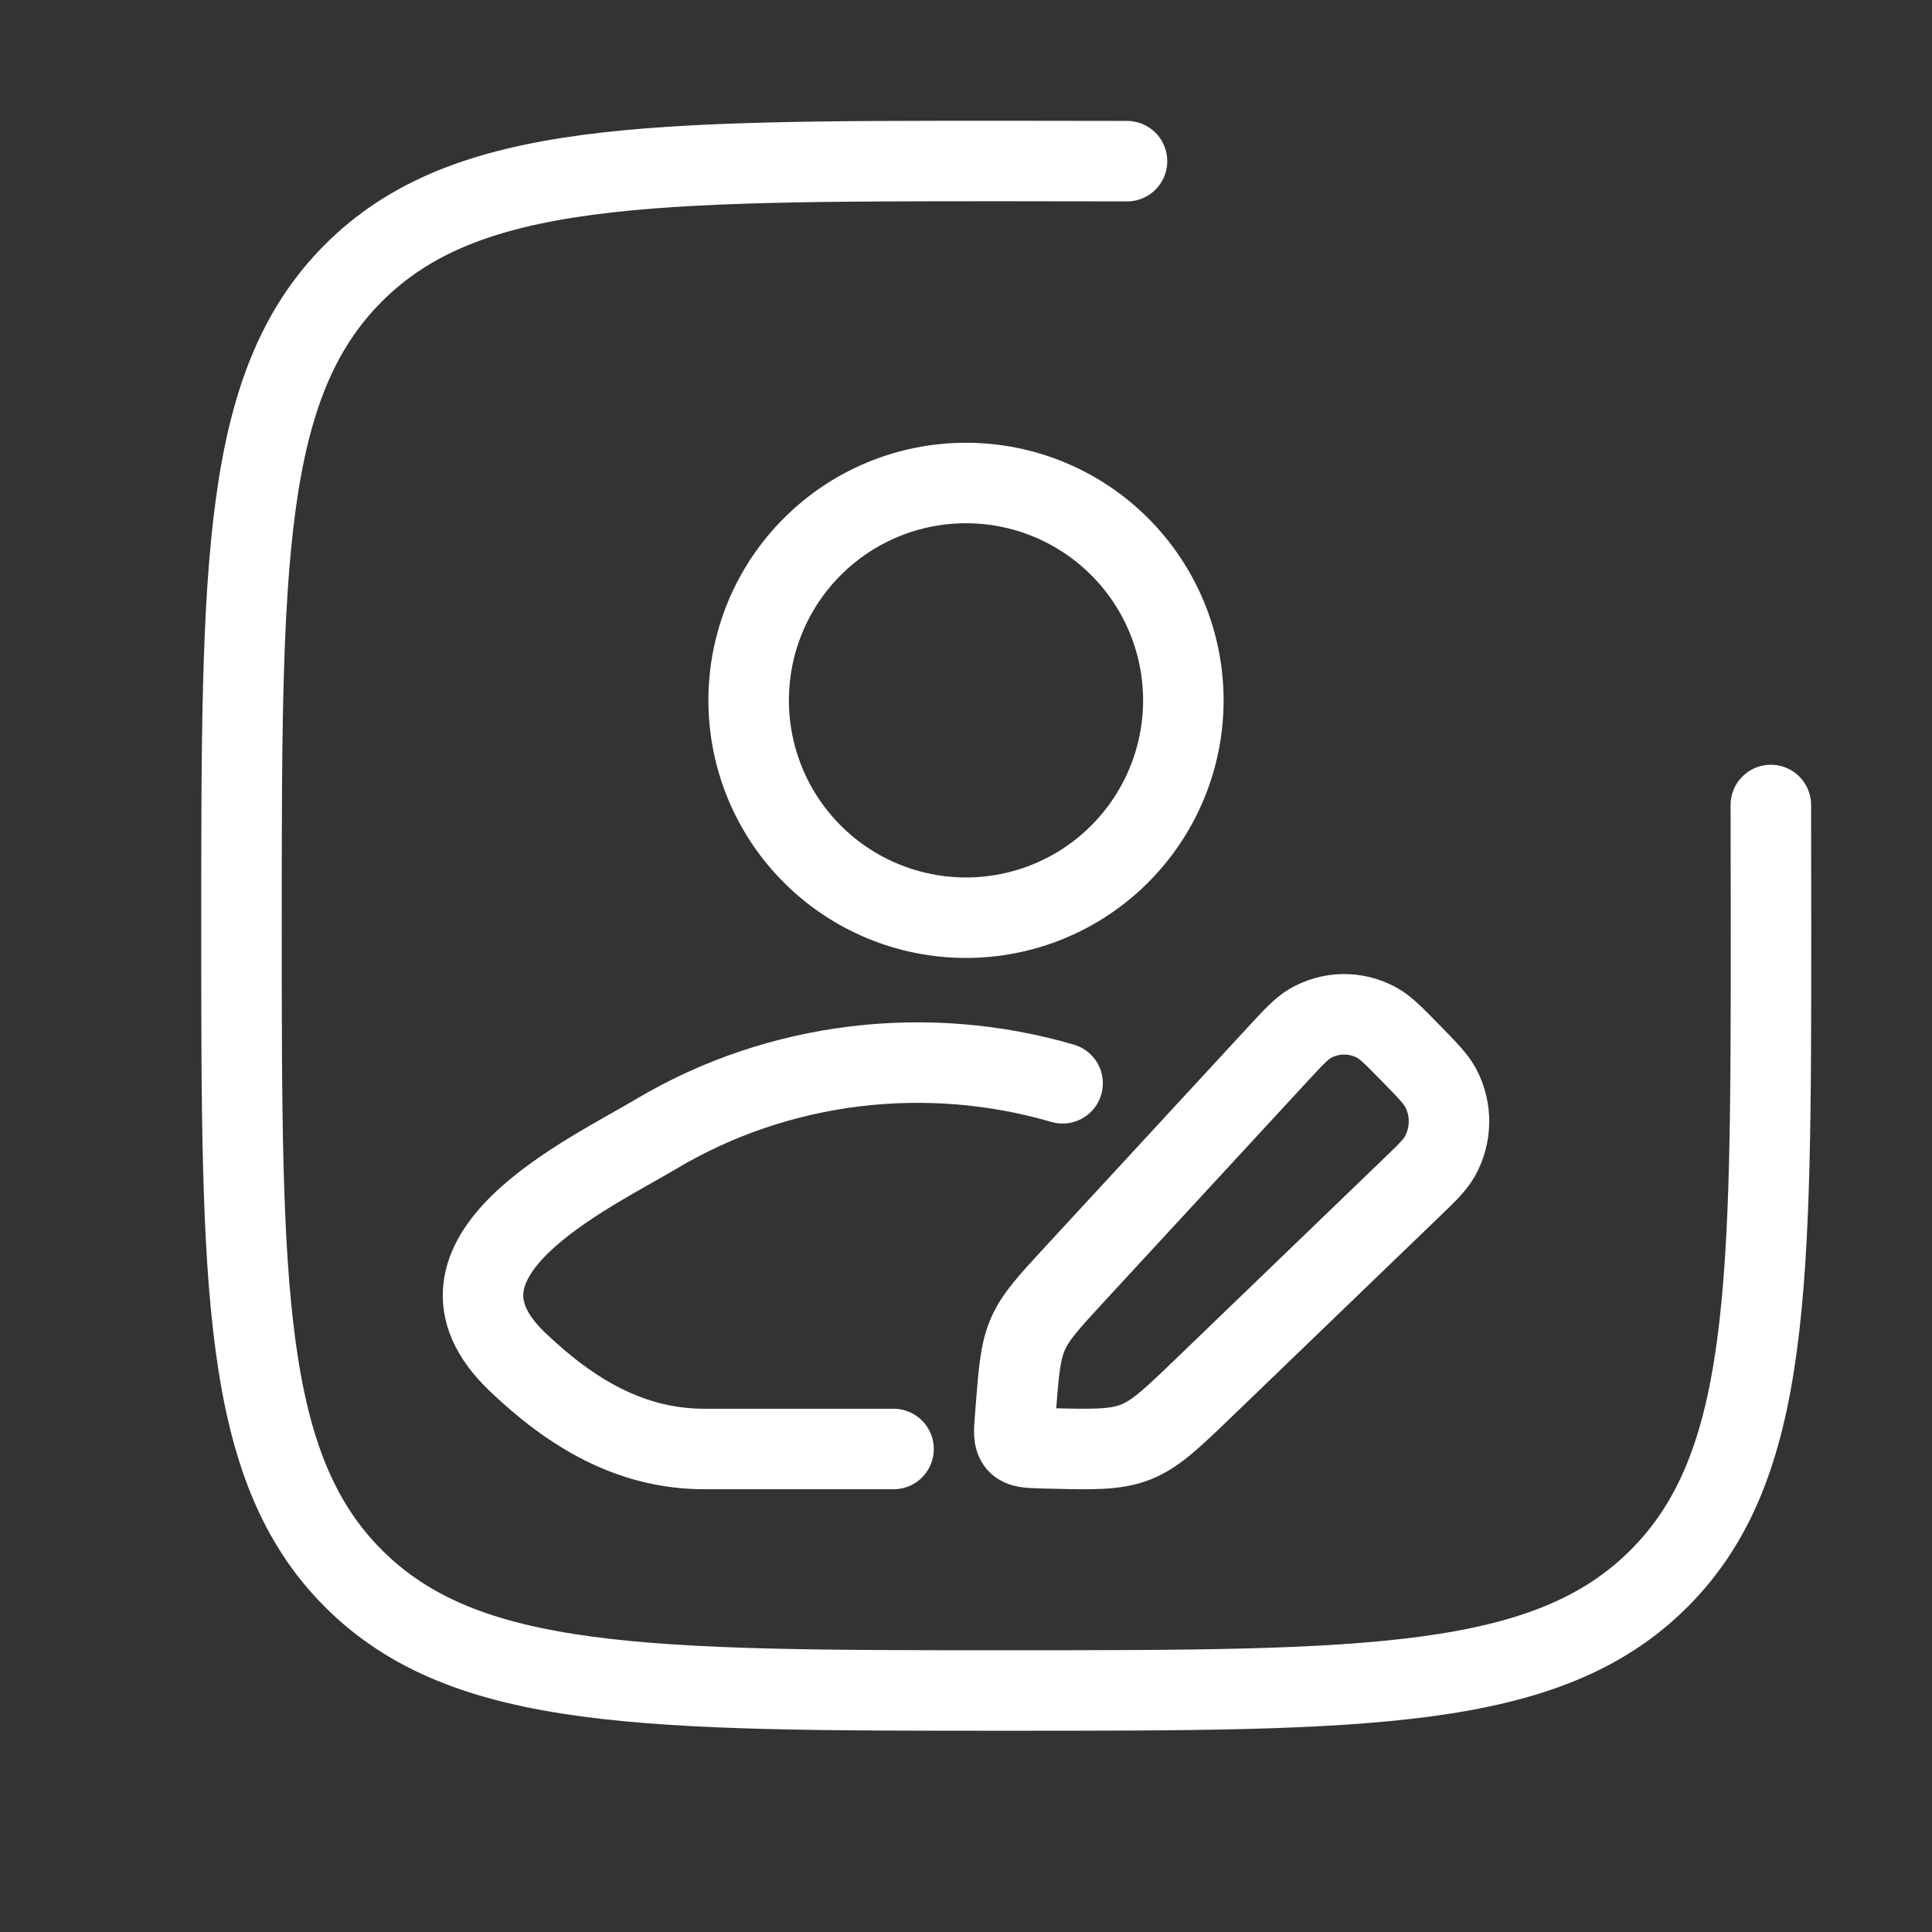
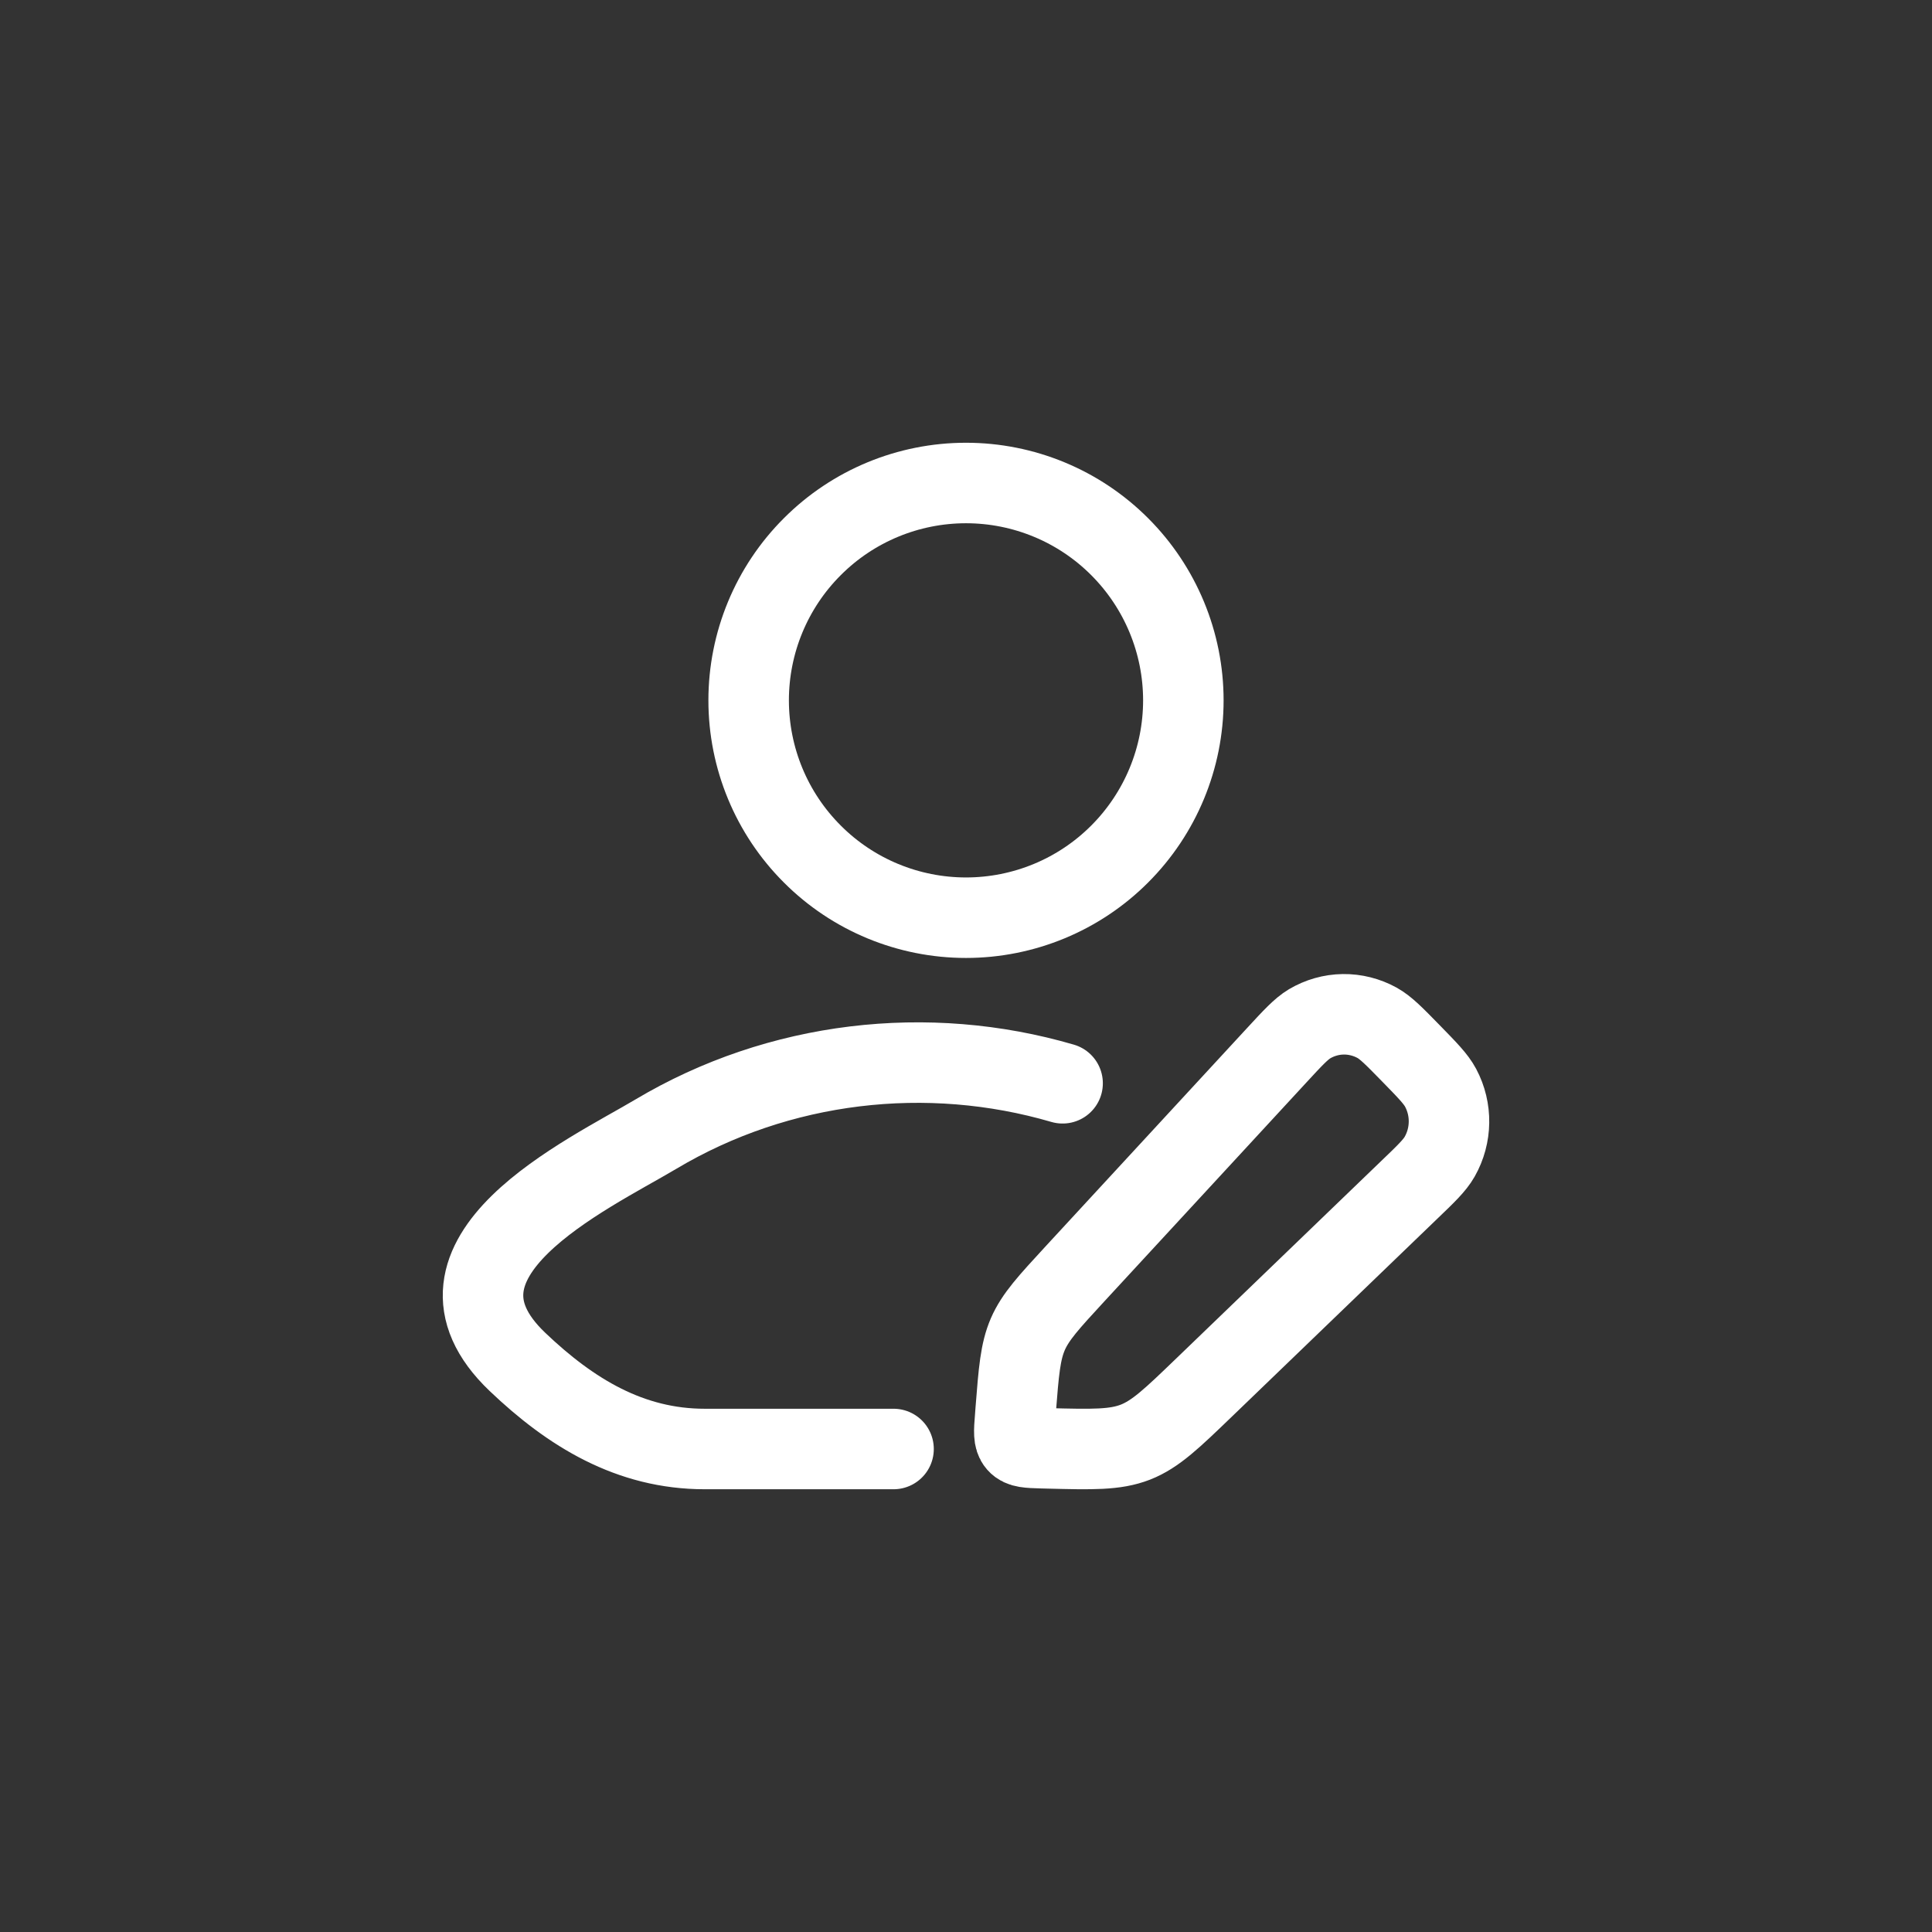
<svg xmlns="http://www.w3.org/2000/svg" width="24" height="24" viewBox="0 0 24 24" fill="none">
  <rect x="0" y="0" width="24" height="24" fill="#333333" stroke="none" />
-   <path d="M14 2.002C13.53 2.001 13.03 2 12.5 2C8.022 2 5.782 2 4.391 3.391C3 4.782 3 7.021 3 11.5C3 15.978 3 18.218 4.391 19.609C5.782 21 8.021 21 12.5 21C16.978 21 19.218 21 20.609 19.609C22 18.218 22 15.979 22 11.5C22 10.97 21.999 10.47 21.998 10" stroke="white" stroke-linecap="round" stroke-linejoin="round" />
  <path d="M11.1 18H8.754C7.827 18 7.09 17.549 6.428 16.918C5.072 15.626 7.298 14.594 8.147 14.089C9.677 13.177 11.524 12.967 13.2 13.457M14.7 8.7C14.7 9.416 14.415 10.103 13.909 10.609C13.403 11.116 12.716 11.4 12 11.4C11.284 11.4 10.597 11.116 10.091 10.609C9.584 10.103 9.3 9.416 9.3 8.7C9.3 7.984 9.584 7.297 10.091 6.791C10.597 6.284 11.284 6 12 6C12.716 6 13.403 6.284 13.909 6.791C14.415 7.297 14.7 7.984 14.7 8.7ZM15.86 13.109C16.061 12.891 16.162 12.782 16.268 12.718C16.395 12.643 16.539 12.602 16.686 12.6C16.833 12.598 16.978 12.635 17.107 12.706C17.215 12.766 17.319 12.872 17.526 13.084C17.733 13.296 17.837 13.402 17.896 13.513C18.039 13.781 18.034 14.105 17.884 14.369C17.822 14.478 17.715 14.581 17.501 14.786L14.963 17.231C14.558 17.621 14.356 17.816 14.104 17.915C13.851 18.013 13.572 18.006 13.018 17.992L12.941 17.99C12.772 17.985 12.688 17.983 12.639 17.927C12.59 17.871 12.596 17.785 12.61 17.613L12.617 17.519C12.655 17.035 12.674 16.792 12.768 16.574C12.863 16.356 13.027 16.179 13.353 15.825L15.86 13.109Z" stroke="white" stroke-linecap="round" stroke-linejoin="round" />
</svg>